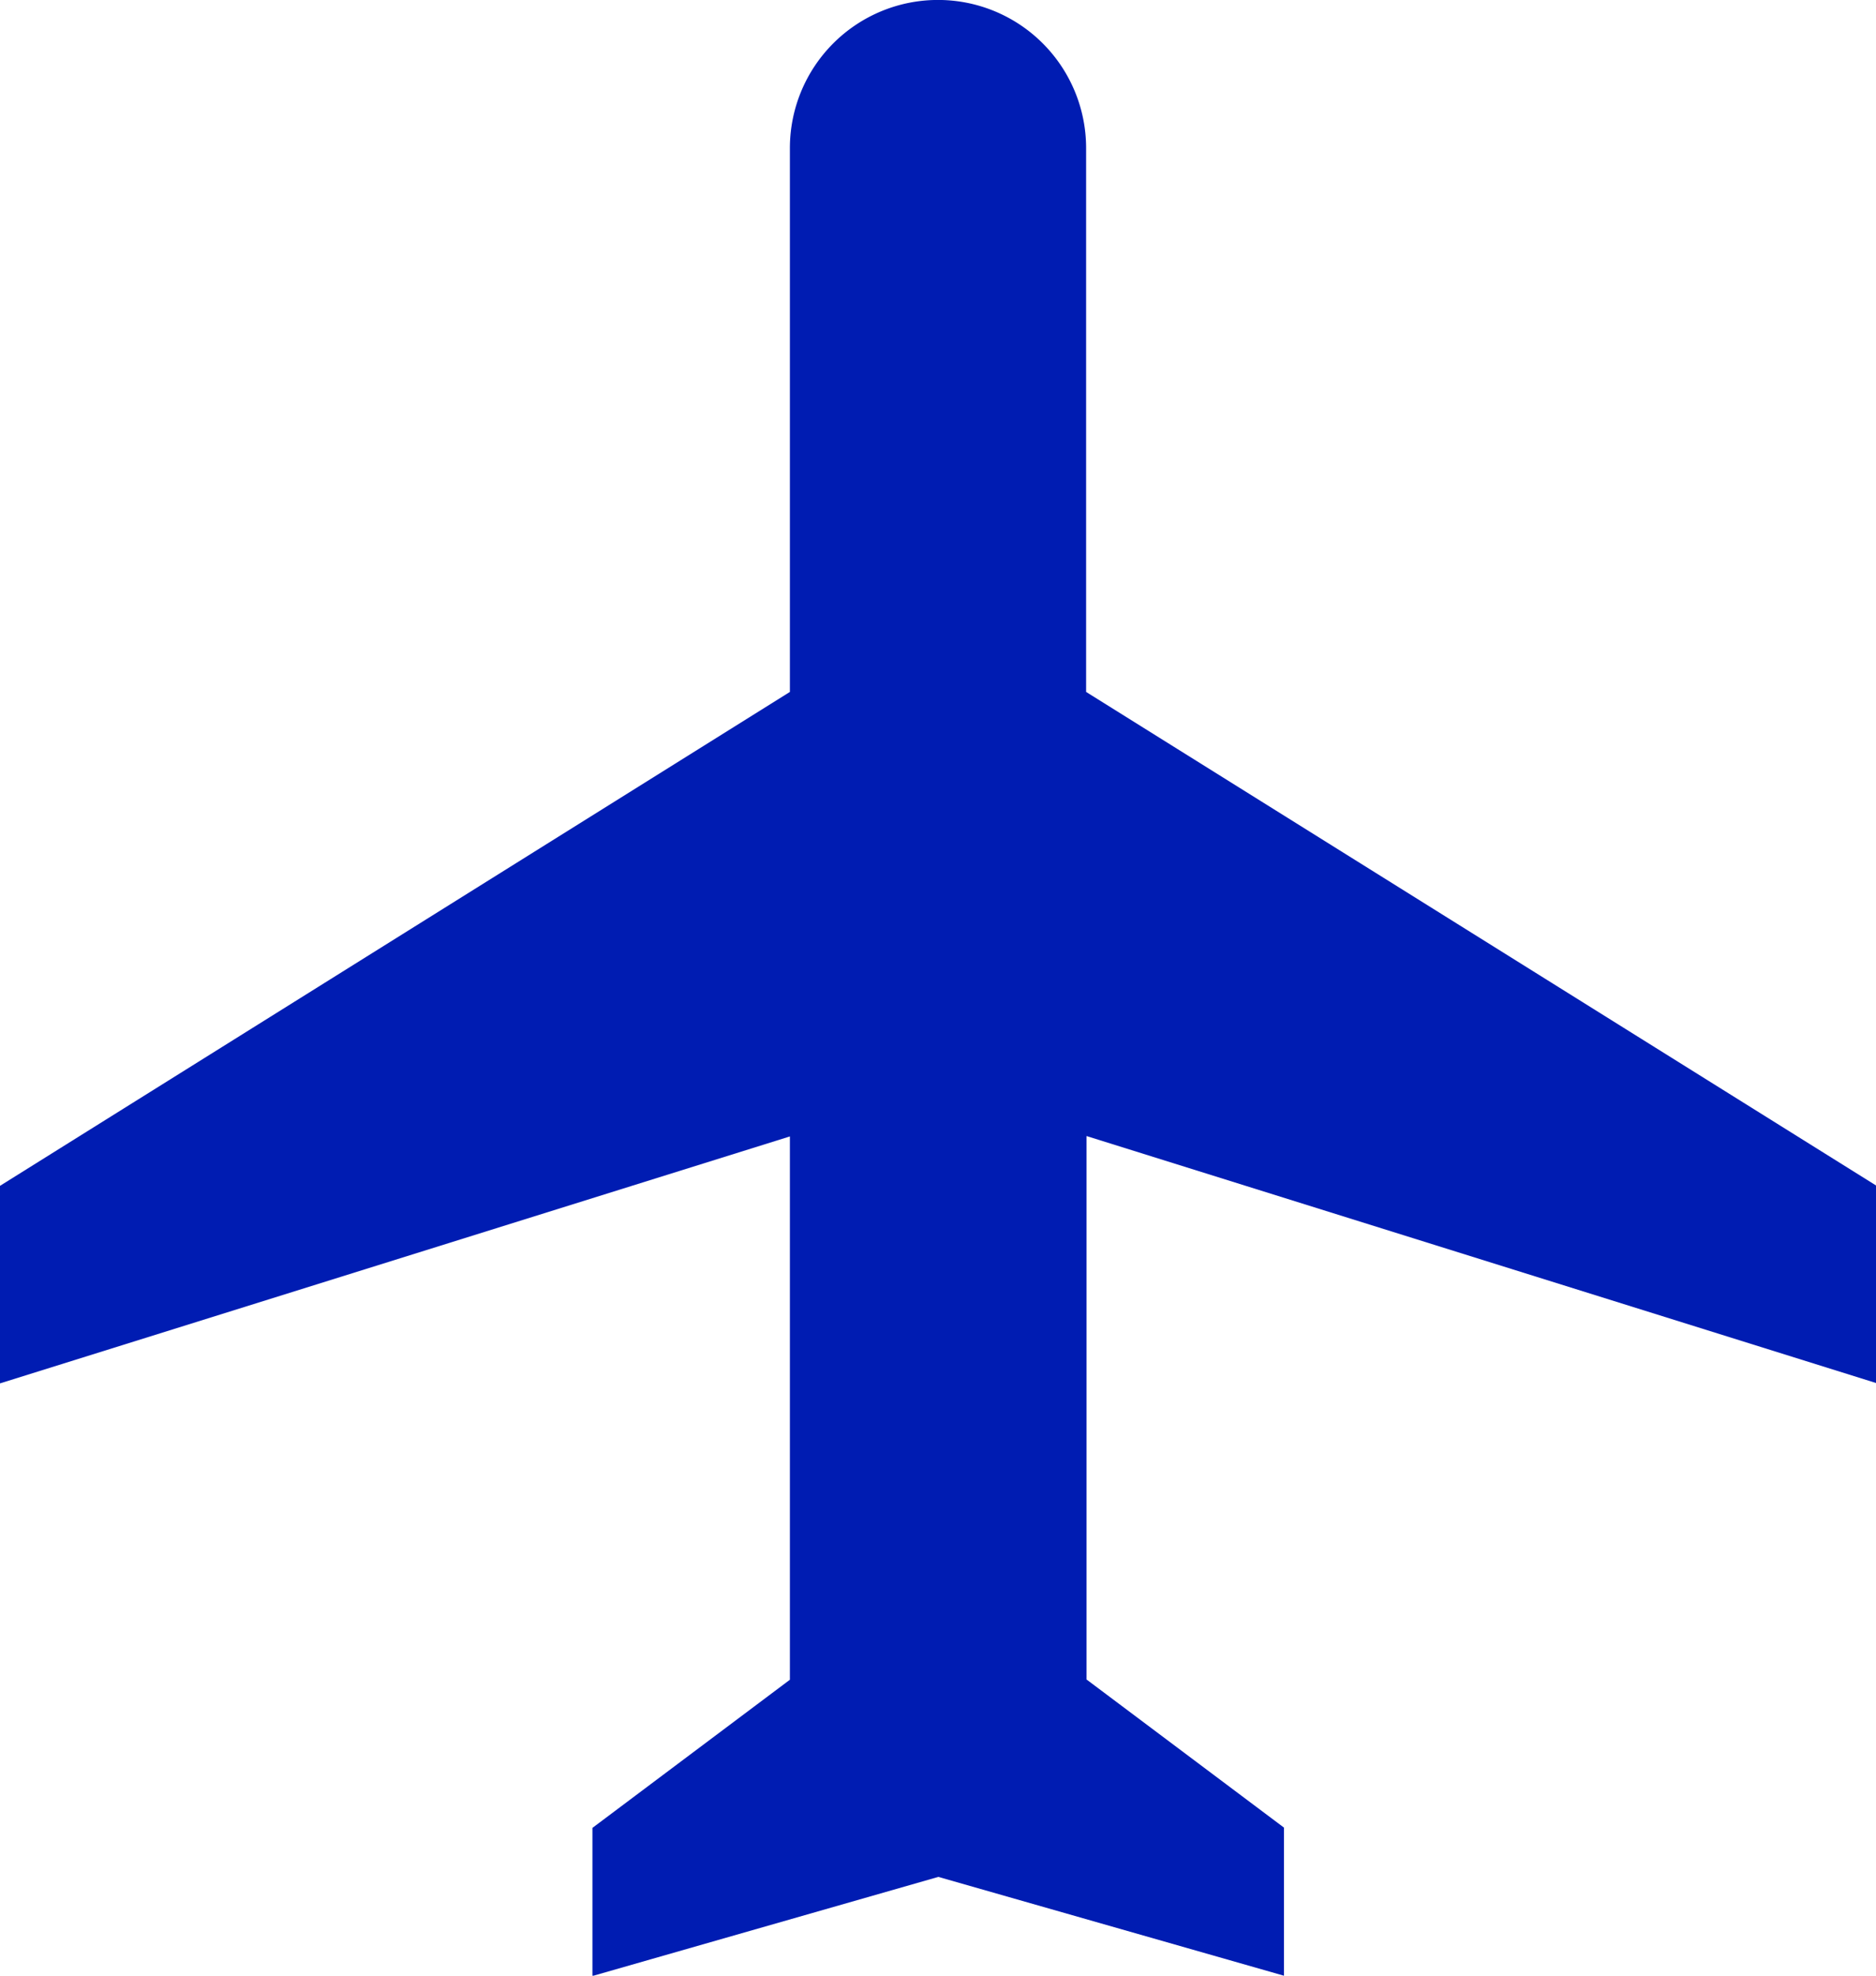
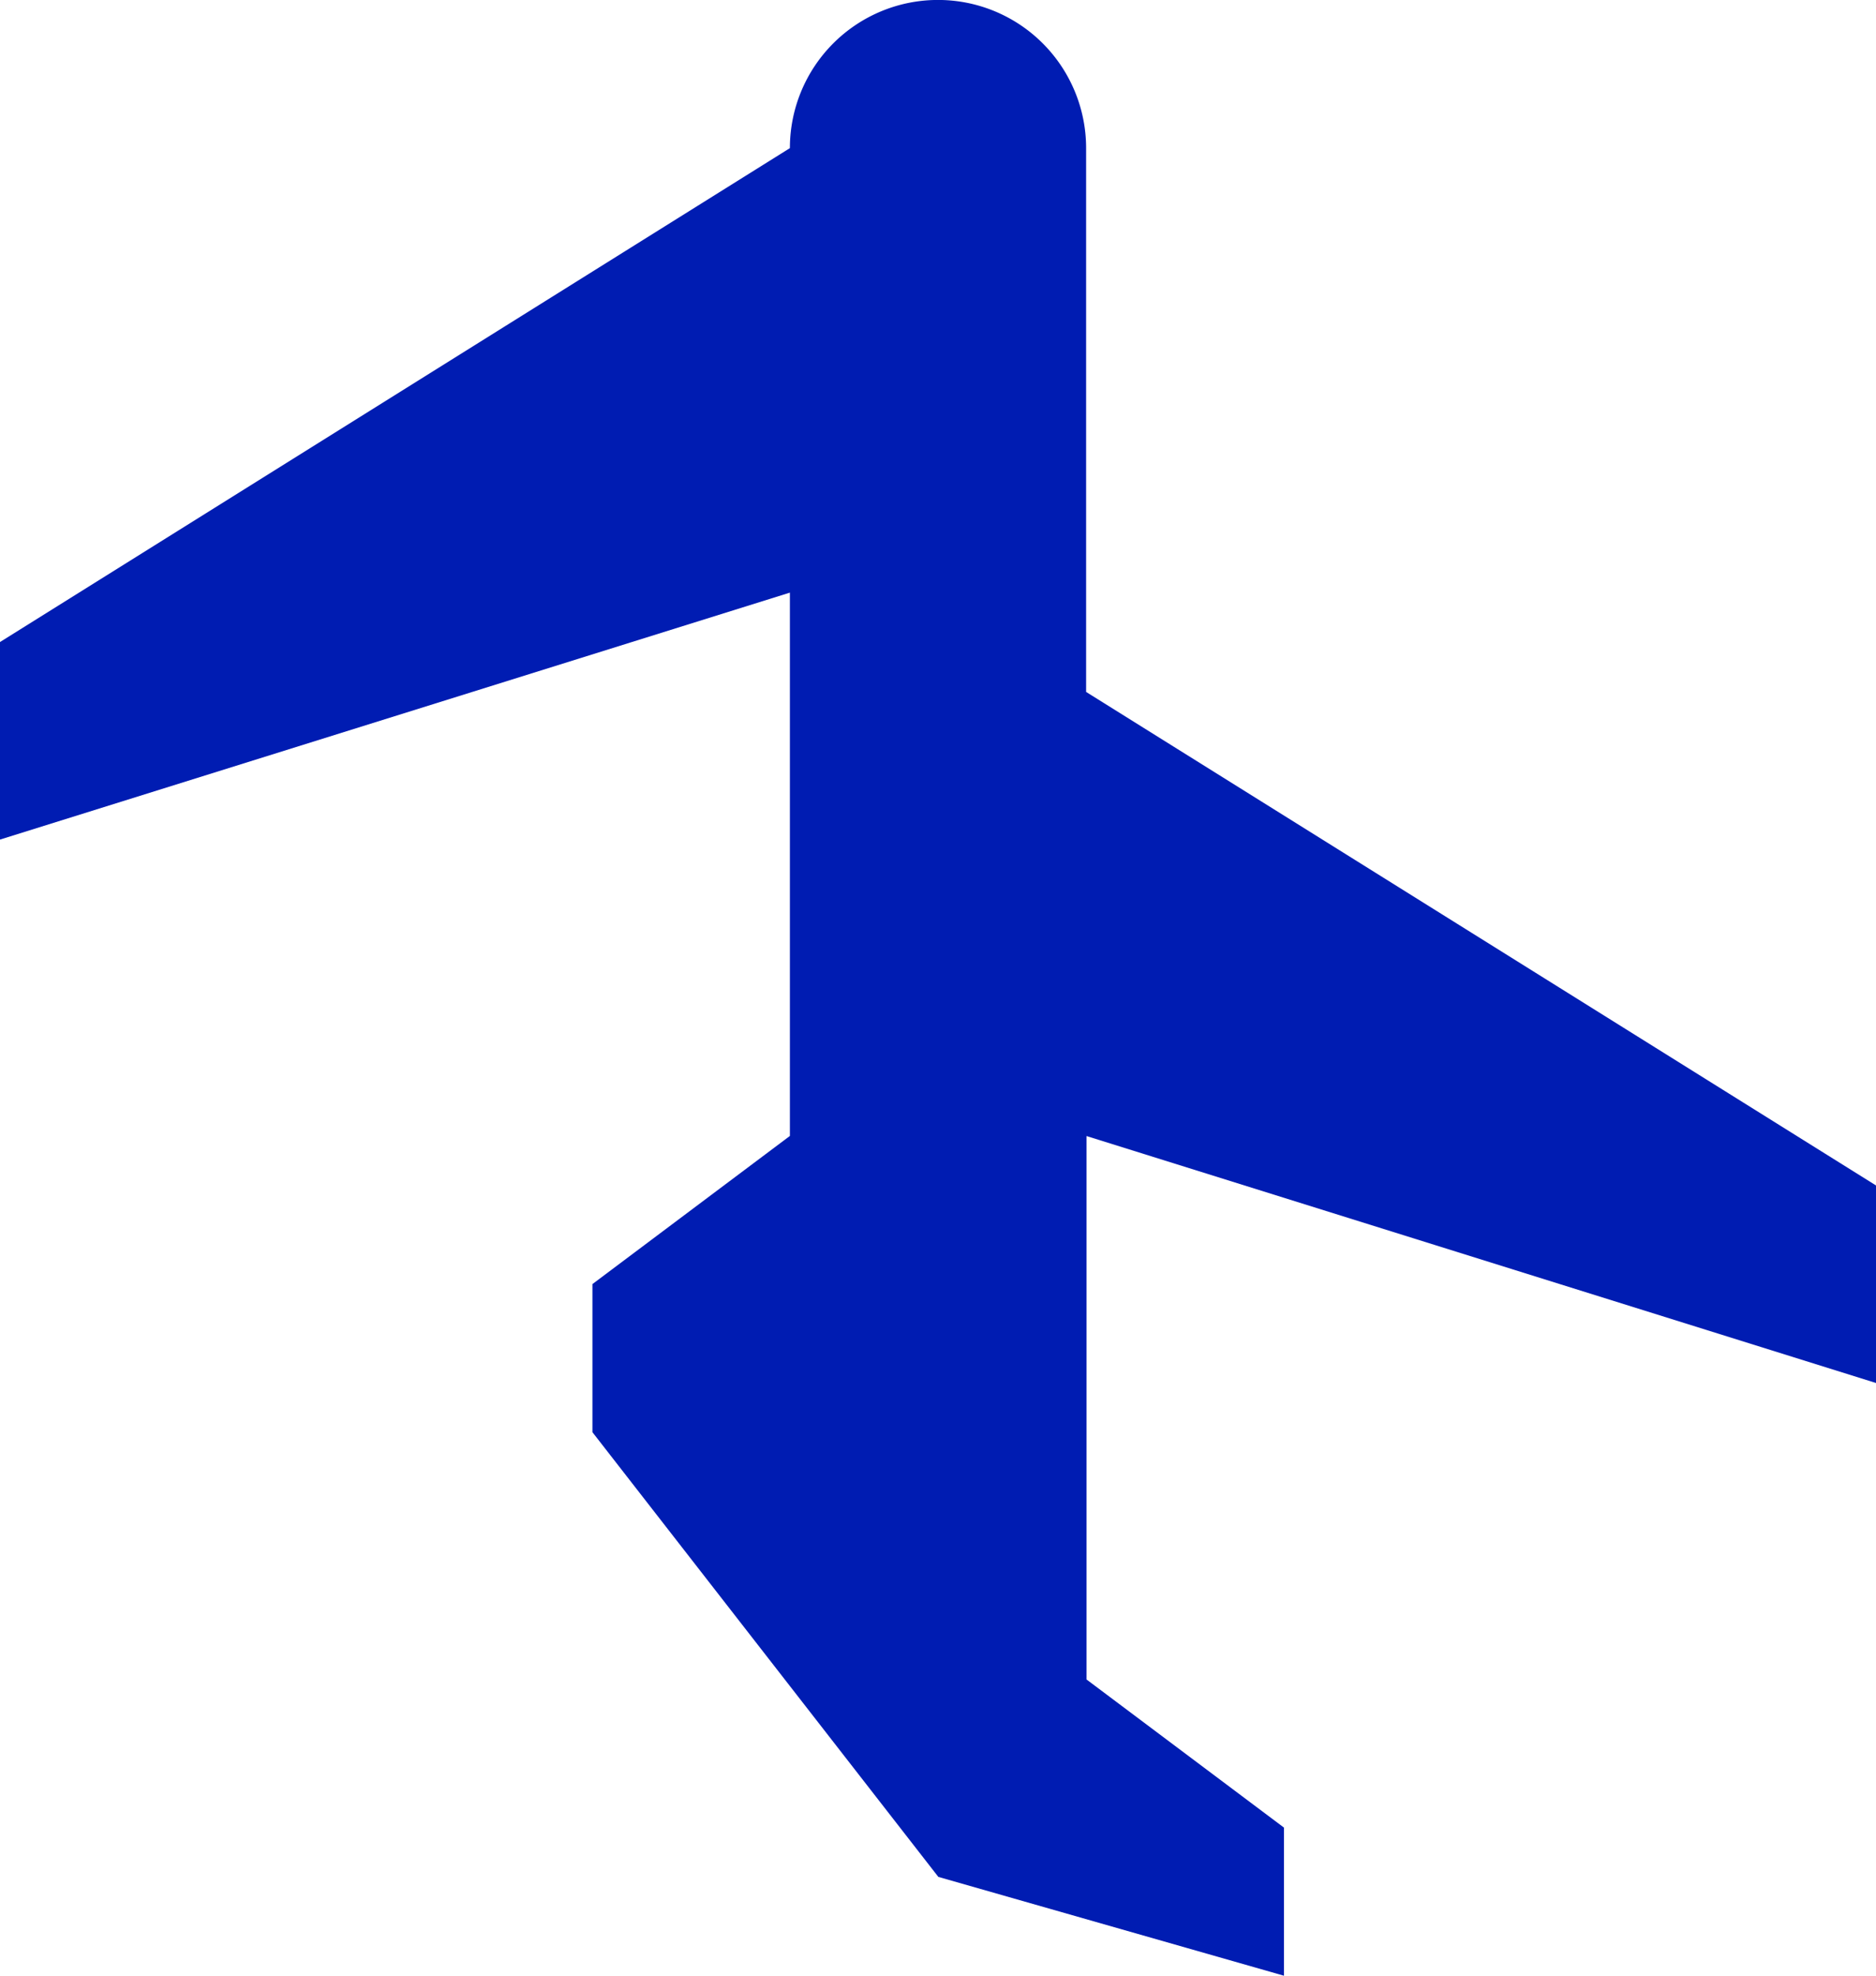
<svg xmlns="http://www.w3.org/2000/svg" id="flight" width="19.259" height="20.273" viewBox="0 0 19.259 20.273">
  <g id="Groupe_8504" data-name="Groupe 8504" transform="translate(0)">
-     <path id="Tracé_7330" data-name="Tracé 7330" d="M29.926,14.191V12.164L21.817,7.1V1.52a1.52,1.52,0,1,0-3.041,0V7.1l-8.109,5.068v2.027l8.109-2.534v5.575l-2.027,1.52v1.52L20.3,19.259l3.548,1.014v-1.52l-2.027-1.52V11.657Z" transform="translate(-10.667)" fill="#001cb2" />
+     <path id="Tracé_7330" data-name="Tracé 7330" d="M29.926,14.191V12.164L21.817,7.1V1.52a1.52,1.52,0,1,0-3.041,0l-8.109,5.068v2.027l8.109-2.534v5.575l-2.027,1.52v1.52L20.3,19.259l3.548,1.014v-1.52l-2.027-1.52V11.657Z" transform="translate(-10.667)" fill="#001cb2" />
  </g>
</svg>